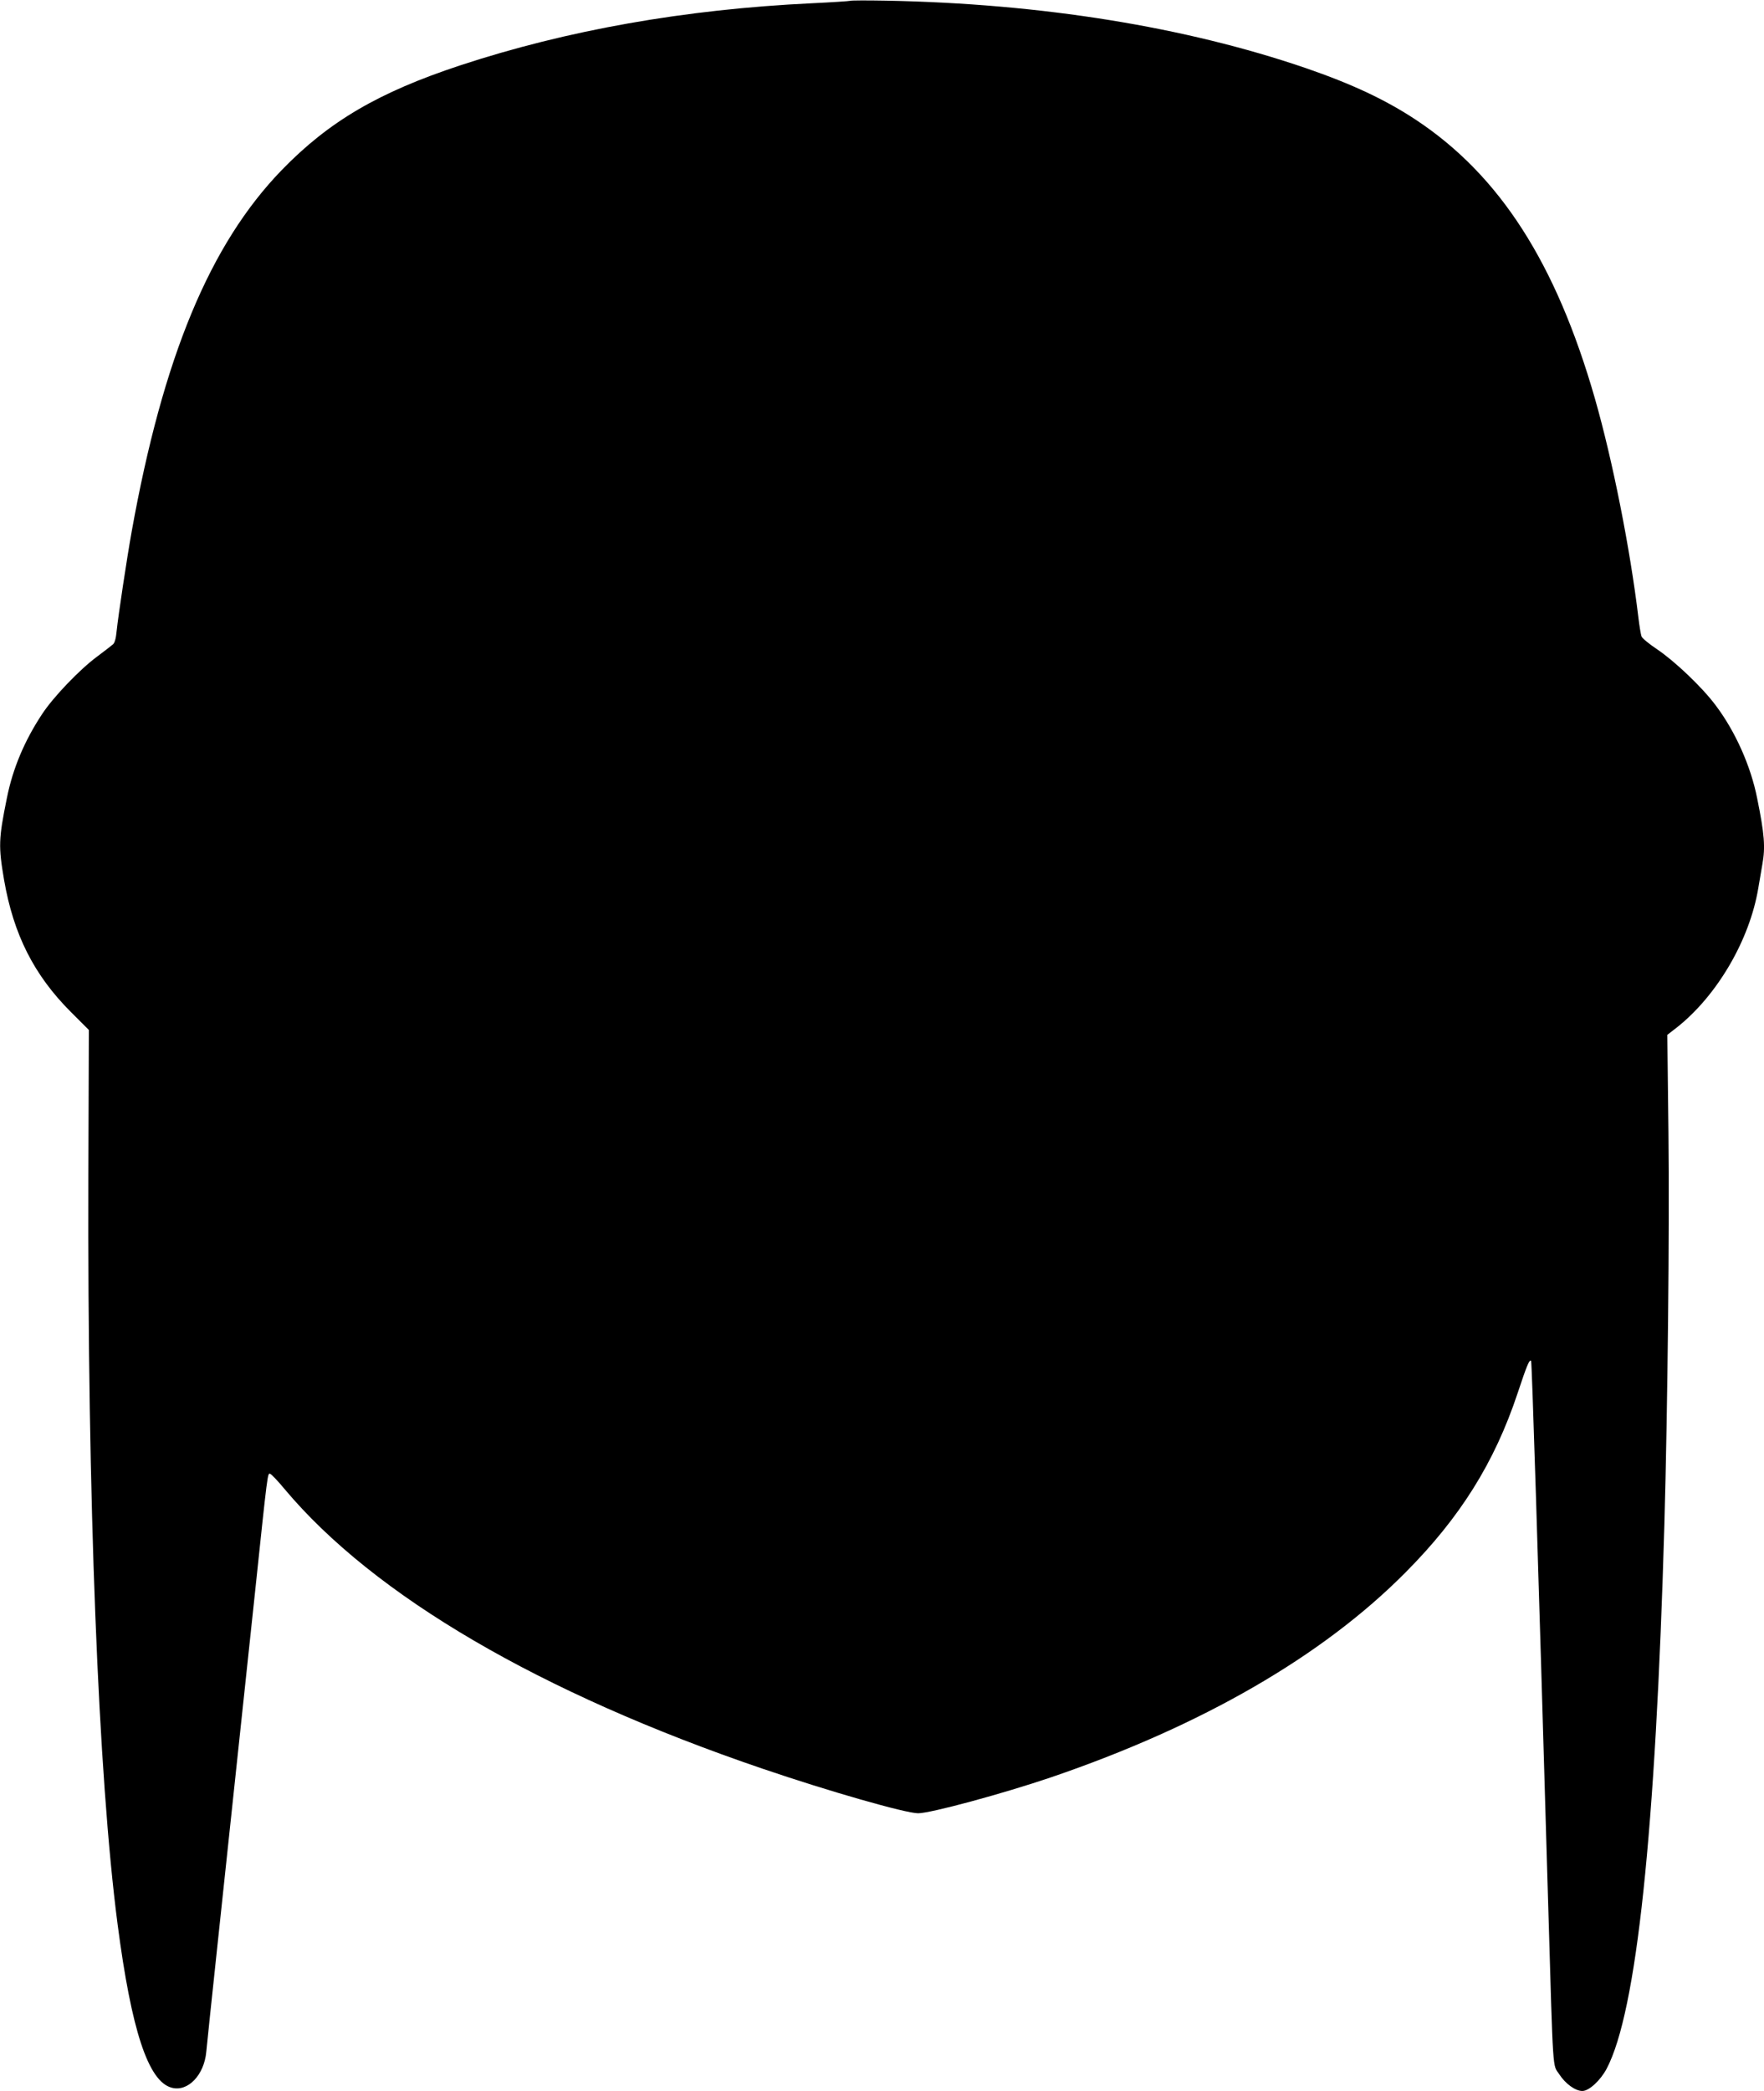
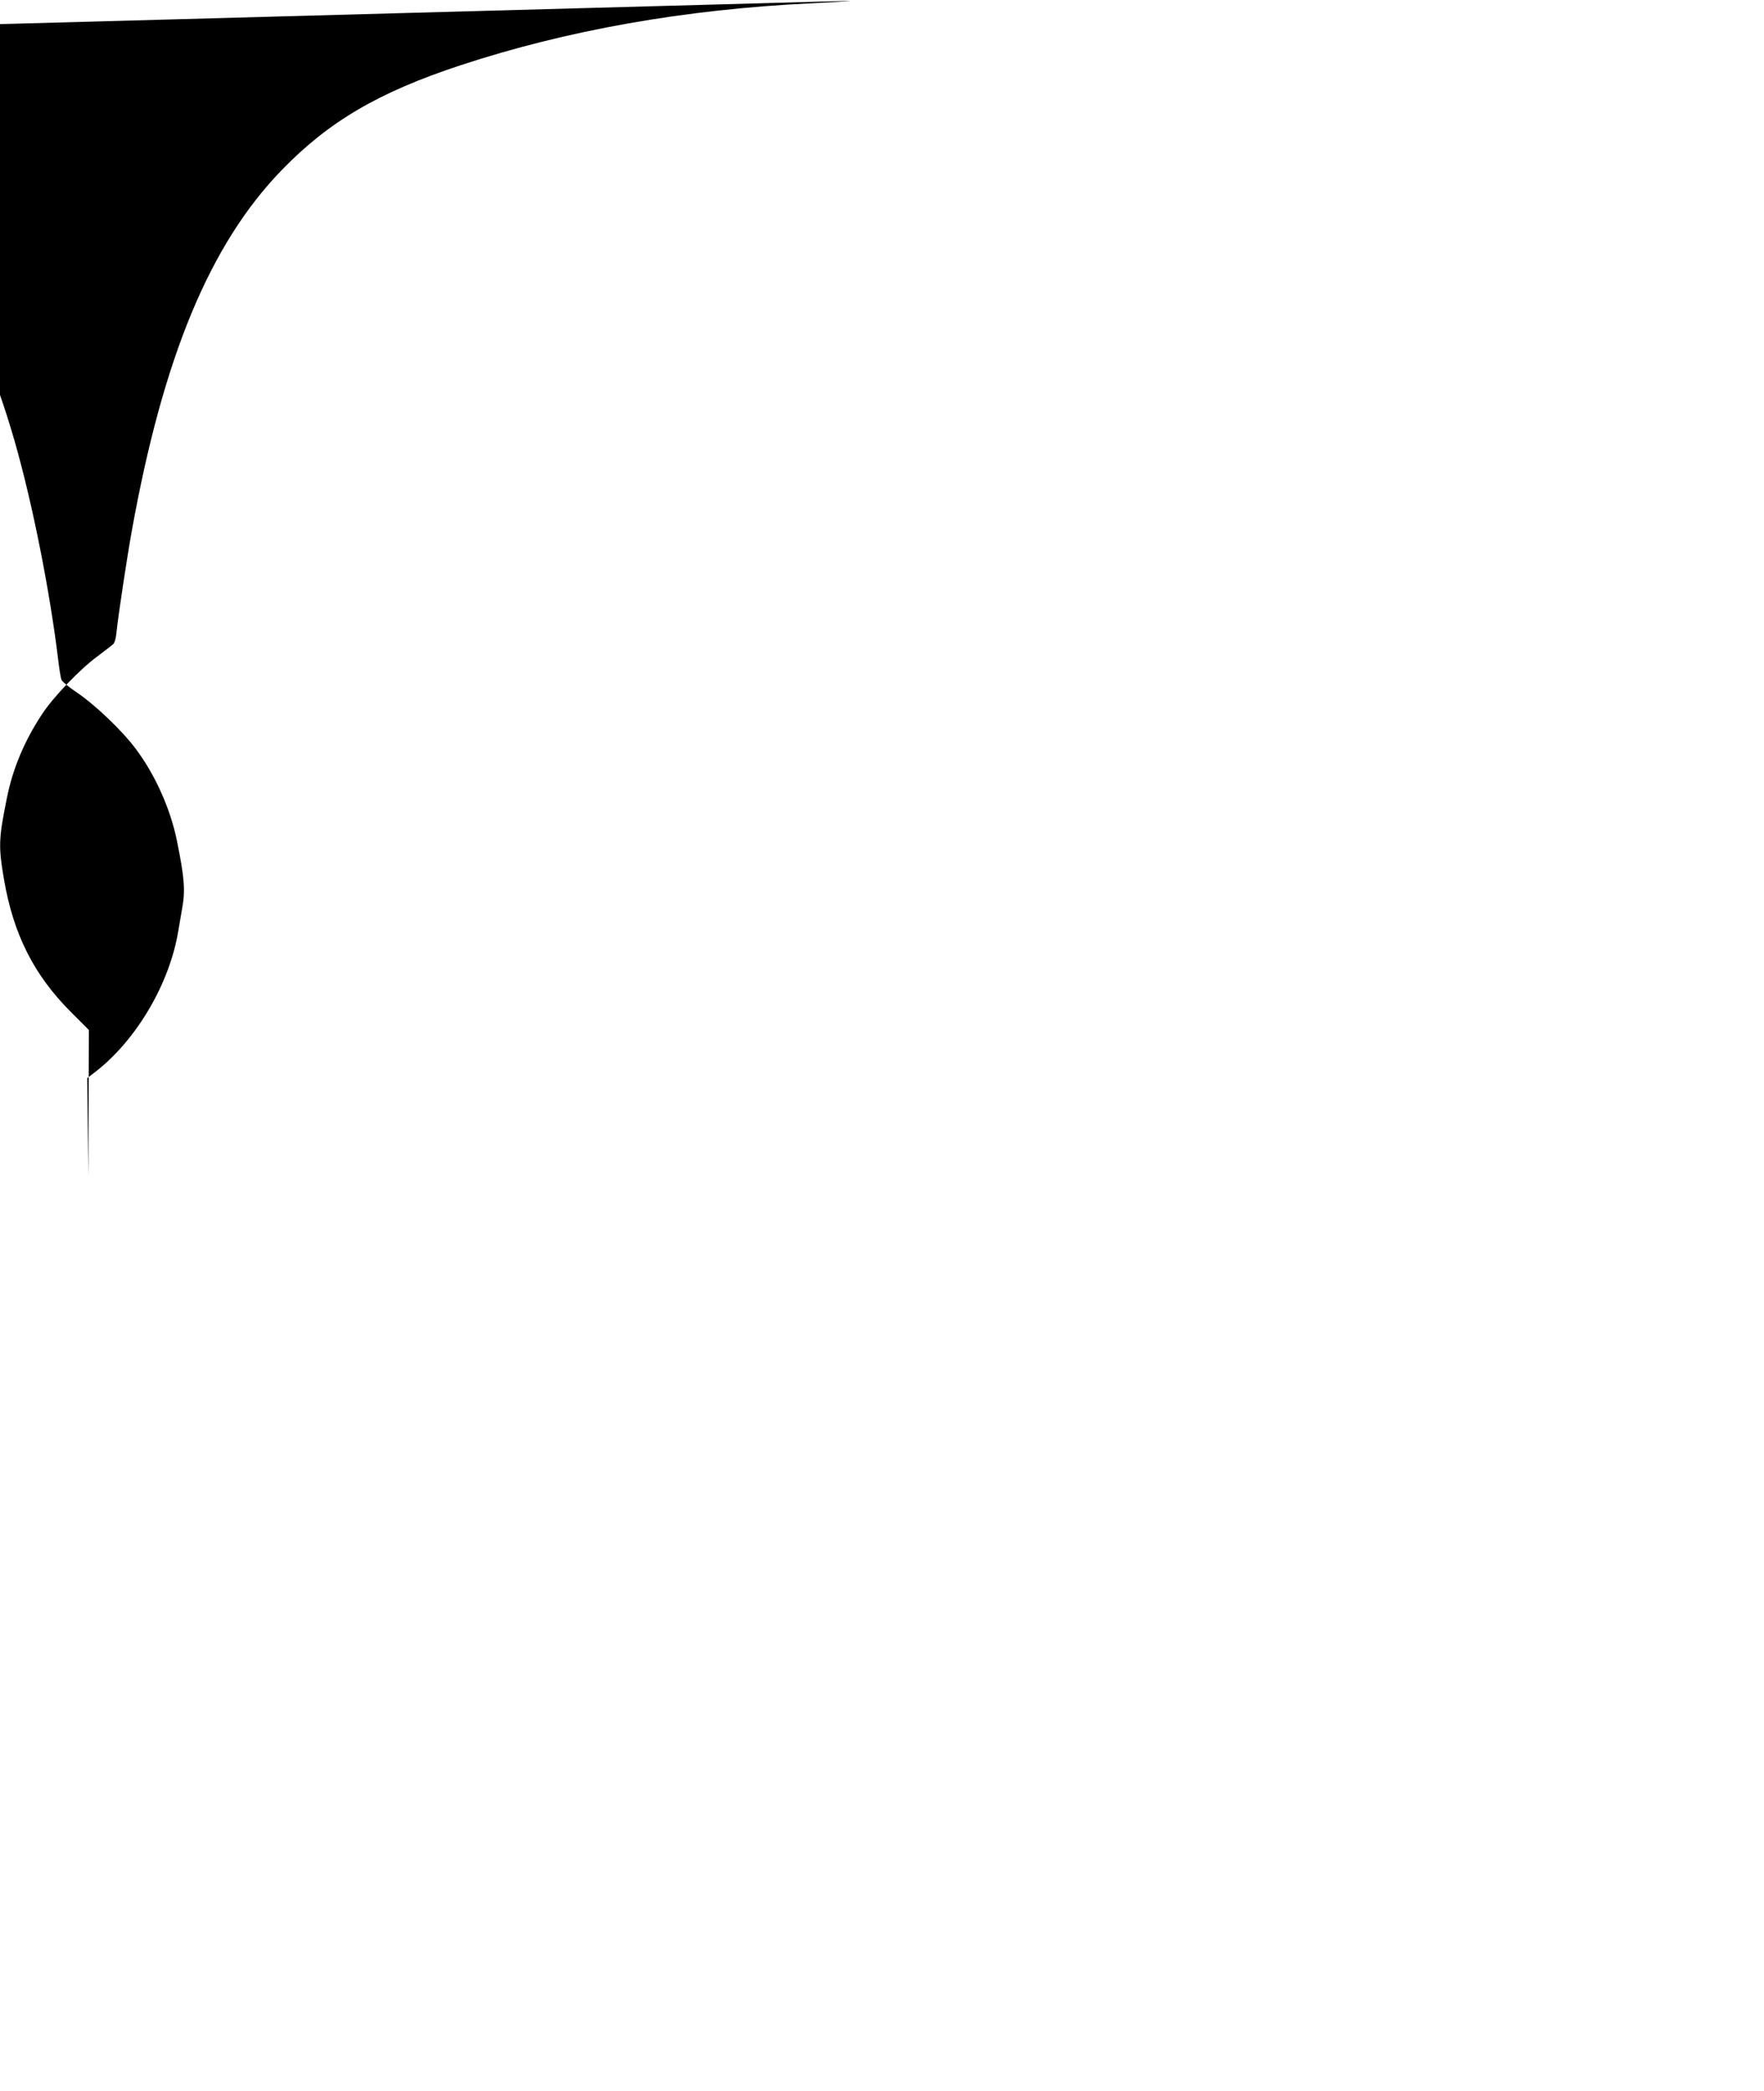
<svg xmlns="http://www.w3.org/2000/svg" version="1.0" width="1080pt" height="1280pt" viewBox="0 0 1080 1280" preserveAspectRatio="xMidYMid meet">
  <g transform="translate(0,1280) scale(0.1,-0.1)" fill="#000000" stroke="none">
-     <path d="M5205 12795 c-5 -2 -111 -9 -235 -15 -778 -37 -1499 -165 -2152 -380 -500 -165 -804 -343 -1093 -641 -440 -454 -727 -1145 -919 -2214 -30 -168 -82 -513 -92 -609 -4 -44 -12 -73 -23 -81 -9 -8 -52 -41 -96 -74 -107 -79 -268 -247 -337 -352 -108 -163 -180 -334 -216 -515 -51 -251 -52 -295 -17 -501 58 -334 183 -582 409 -808 l110 -110 -3 -895 c-6 -1974 60 -3668 179 -4580 85 -651 188 -962 331 -1000 99 -27 199 77 212 220 3 36 33 319 66 630 86 805 150 1408 231 2170 80 760 78 742 94 738 7 -2 47 -43 88 -93 548 -654 1566 -1249 2929 -1713 405 -138 874 -272 950 -272 77 0 519 120 814 220 923 315 1661 741 2170 1254 335 337 545 673 686 1096 58 175 73 210 83 199 5 -5 40 -1109 105 -3339 31 -1049 26 -965 67 -1027 38 -59 99 -103 142 -103 41 0 111 65 149 137 183 348 299 1446 353 3328 20 713 32 1813 25 2400 l-7 600 58 45 c246 194 446 535 499 853 9 51 20 116 25 146 19 105 13 184 -32 405 -39 197 -134 409 -253 567 -83 112 -251 271 -359 344 -48 32 -91 67 -96 79 -4 12 -13 64 -19 116 -51 424 -158 963 -267 1343 -238 828 -582 1363 -1093 1702 -187 124 -394 221 -676 318 -739 253 -1619 395 -2570 413 -115 2 -214 2 -220 -1z" />
+     <path d="M5205 12795 c-5 -2 -111 -9 -235 -15 -778 -37 -1499 -165 -2152 -380 -500 -165 -804 -343 -1093 -641 -440 -454 -727 -1145 -919 -2214 -30 -168 -82 -513 -92 -609 -4 -44 -12 -73 -23 -81 -9 -8 -52 -41 -96 -74 -107 -79 -268 -247 -337 -352 -108 -163 -180 -334 -216 -515 -51 -251 -52 -295 -17 -501 58 -334 183 -582 409 -808 l110 -110 -3 -895 l-7 600 58 45 c246 194 446 535 499 853 9 51 20 116 25 146 19 105 13 184 -32 405 -39 197 -134 409 -253 567 -83 112 -251 271 -359 344 -48 32 -91 67 -96 79 -4 12 -13 64 -19 116 -51 424 -158 963 -267 1343 -238 828 -582 1363 -1093 1702 -187 124 -394 221 -676 318 -739 253 -1619 395 -2570 413 -115 2 -214 2 -220 -1z" />
  </g>
</svg>